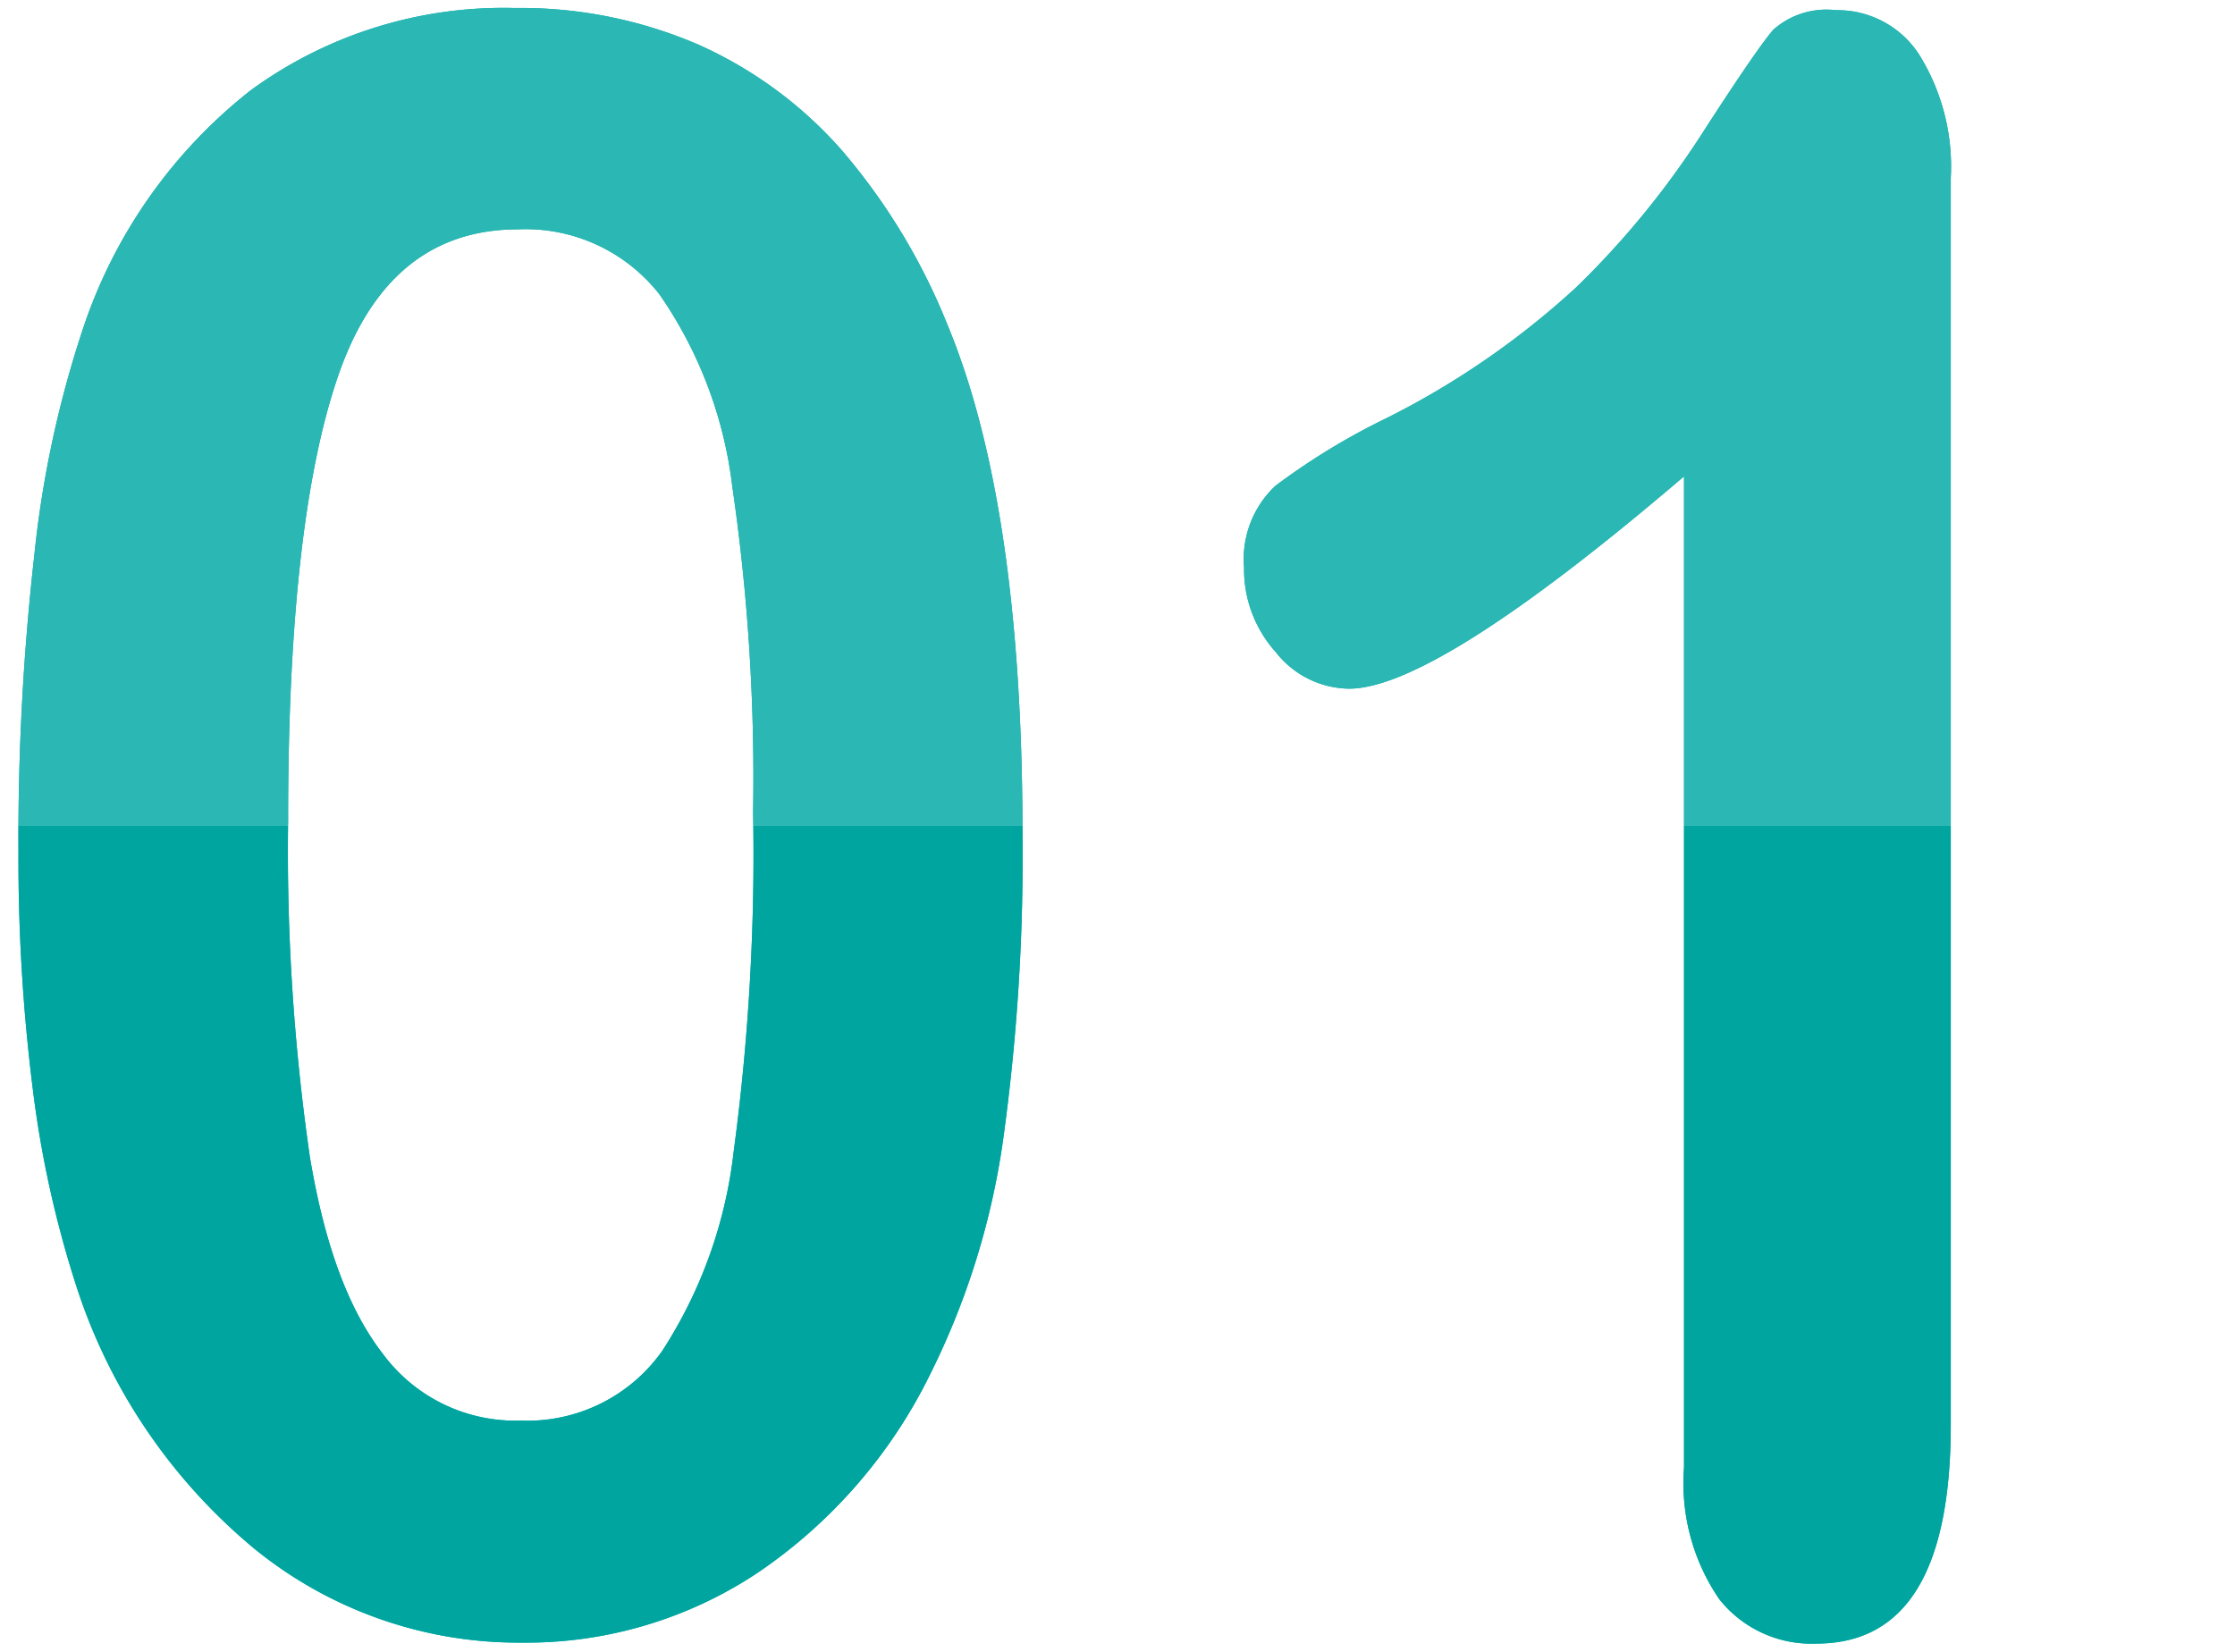
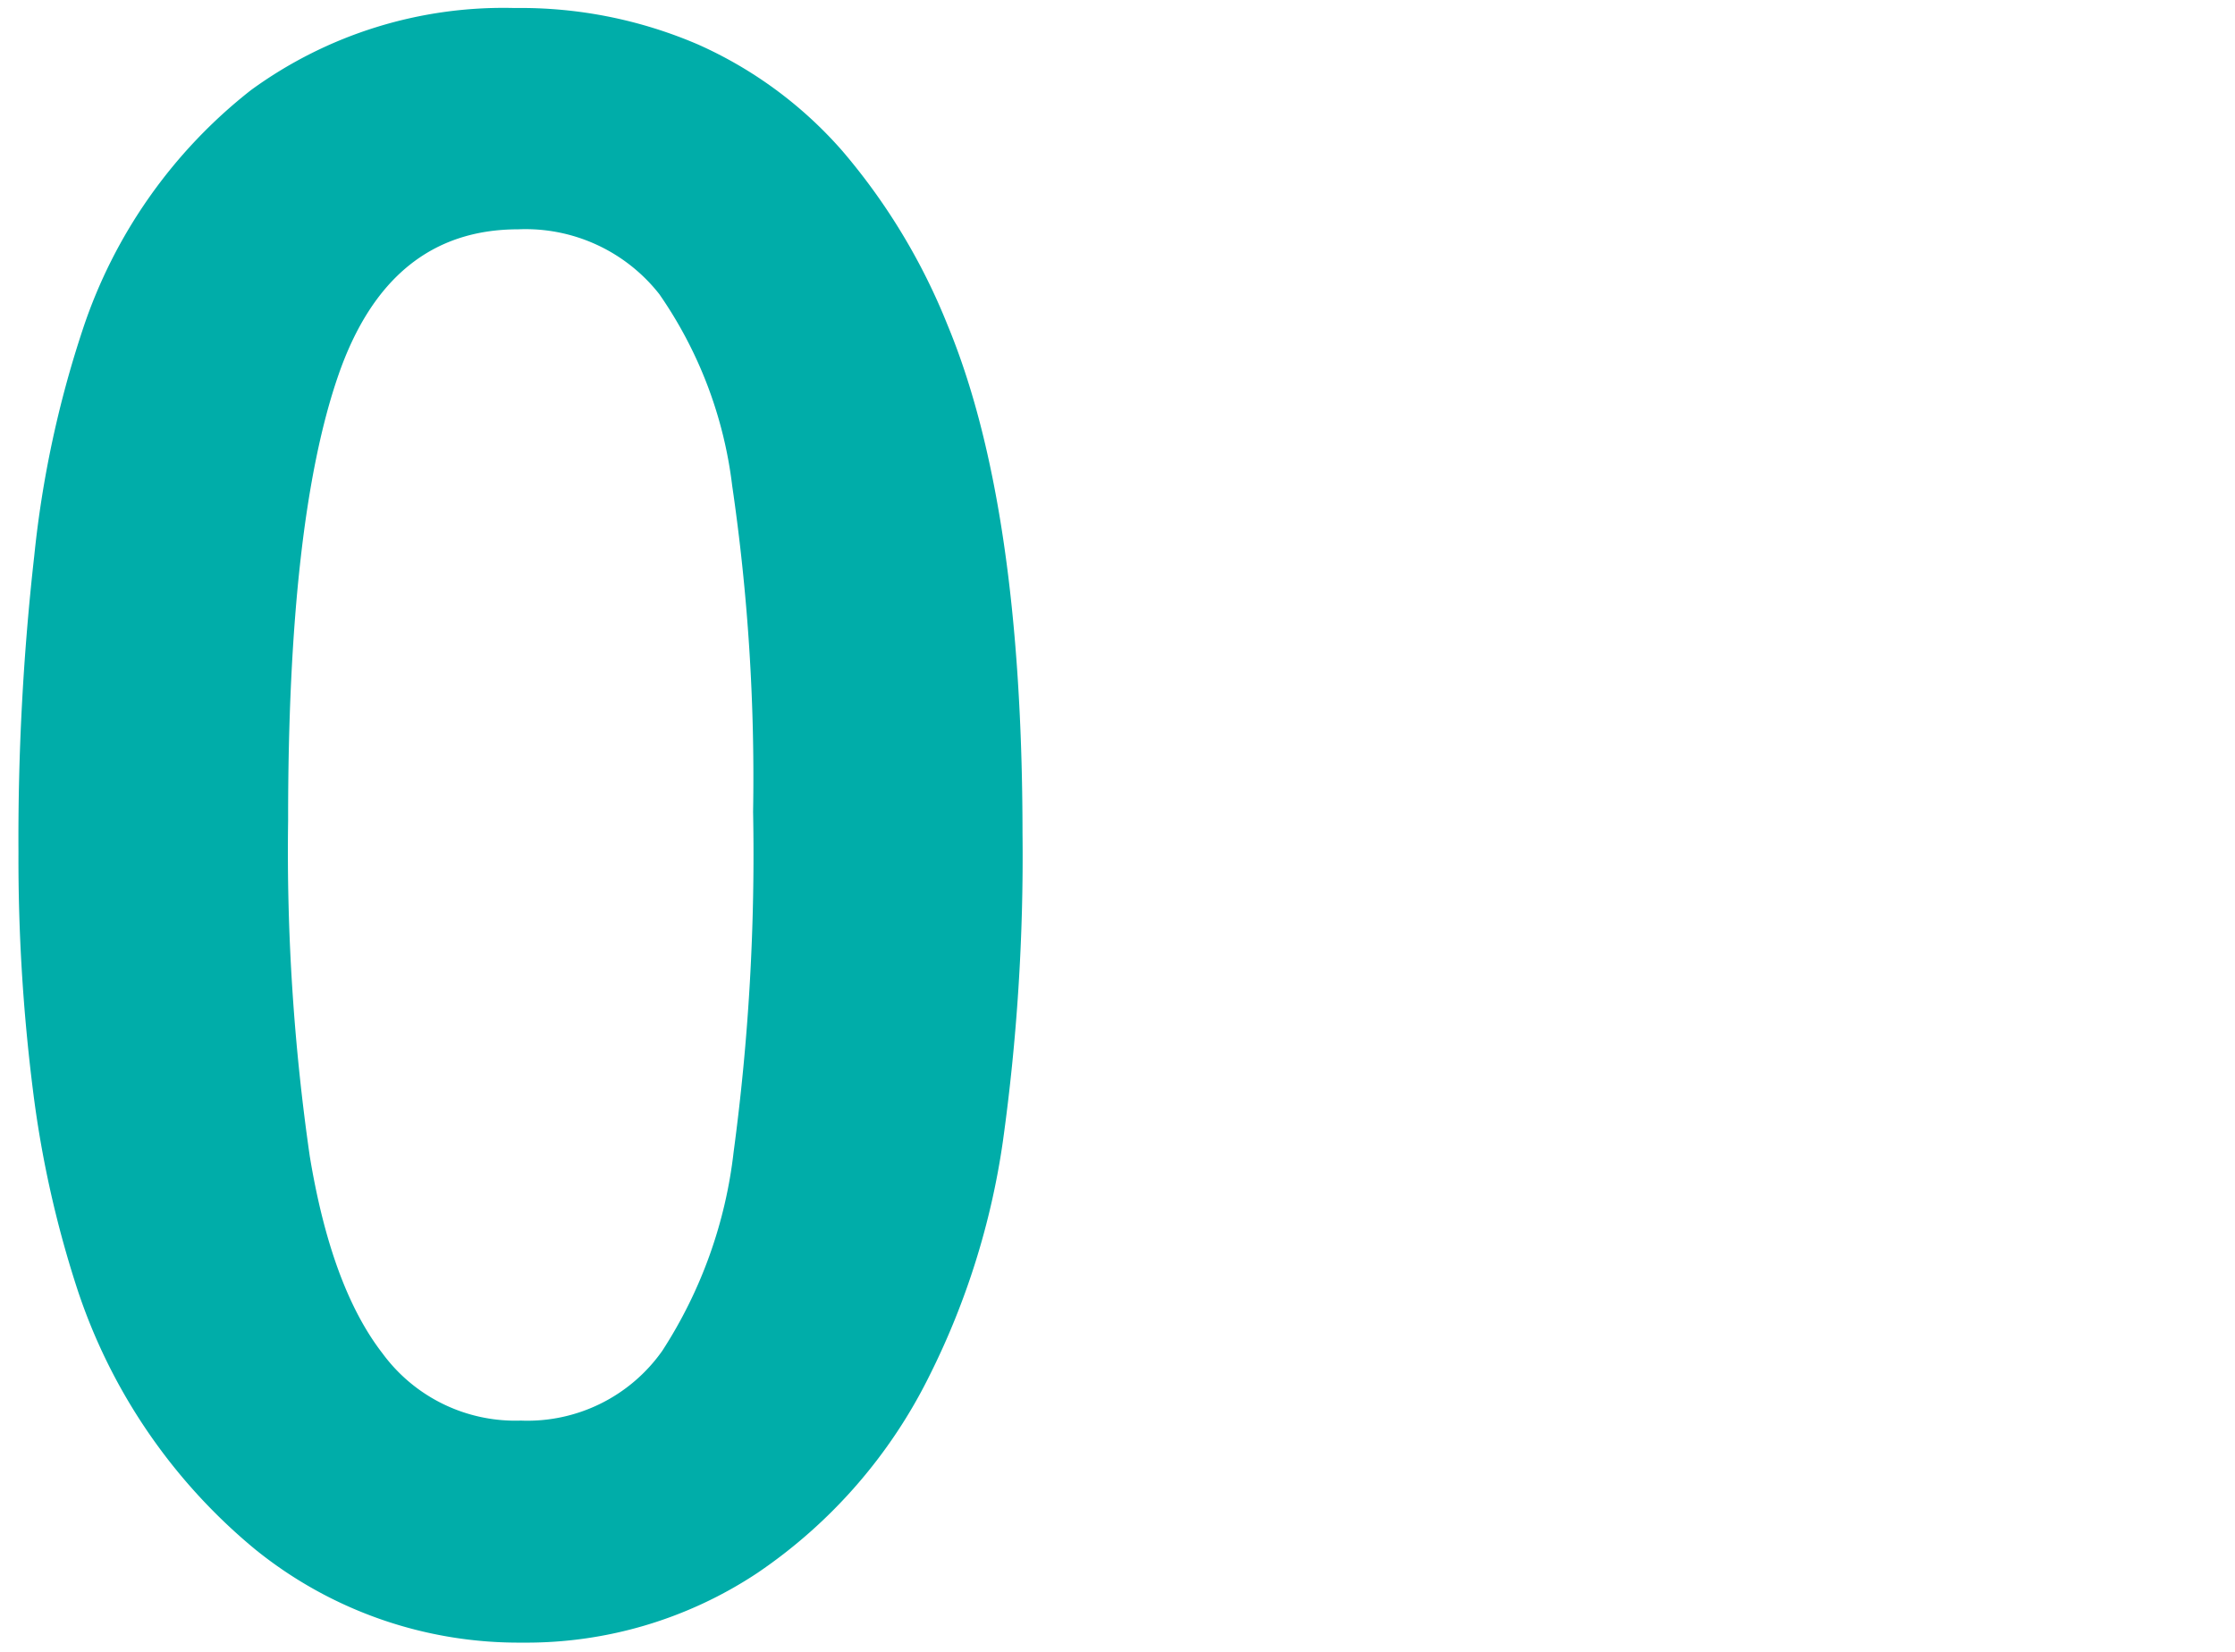
<svg xmlns="http://www.w3.org/2000/svg" id="レイヤー_1" data-name="レイヤー 1" viewBox="0 0 92 68">
  <defs>
    <style>.cls-1{fill:#00ada9;}.cls-2{fill:url(#名称未設定グラデーション_31);}.cls-3{fill:none;}</style>
    <linearGradient id="名称未設定グラデーション_31" x1="40.53" y1="67.67" x2="40.53" y2="0.33" gradientUnits="userSpaceOnUse">
      <stop offset="0" stop-color="#00a59f" />
      <stop offset="0.5" stop-color="#00a59f" />
      <stop offset="0.5" stop-color="#2bb7b3" />
      <stop offset="1" stop-color="#2bb7b3" />
    </linearGradient>
  </defs>
  <path class="cls-1" d="M42.09,34.31A85,85,0,0,1,41.28,47a31.48,31.48,0,0,1-3,9.59,21.09,21.09,0,0,1-7.1,8.16,17.19,17.19,0,0,1-9.69,2.87,17.23,17.23,0,0,1-11-3.85A23.37,23.37,0,0,1,3.18,53.06a43.73,43.73,0,0,1-1.83-8.23,76,76,0,0,1-.59-9.75,104,104,0,0,1,.65-12.2,43.64,43.64,0,0,1,2-9.33,20.83,20.83,0,0,1,6.92-9.84A17.64,17.64,0,0,1,21.18.33a18.47,18.47,0,0,1,7.55,1.5,17.15,17.15,0,0,1,5.95,4.39A25.7,25.7,0,0,1,39,13.37Q42.08,20.78,42.09,34.31ZM31,33.42A83,83,0,0,0,30.14,20a17.48,17.48,0,0,0-3-7.89,7,7,0,0,0-5.81-2.67q-5.32,0-7.4,6T11.86,33.78a87.85,87.85,0,0,0,.89,13.81c.59,3.58,1.58,6.3,3,8.13a6.78,6.78,0,0,0,5.69,2.76,6.79,6.79,0,0,0,5.82-2.87,19,19,0,0,0,2.94-8.2A92,92,0,0,0,31,33.42Z" />
-   <path class="cls-1" d="M69.32,60.41V19.61q-10.24,8.75-13.8,8.74a3.89,3.89,0,0,1-3-1.5,5.1,5.1,0,0,1-1.31-3.48A4.14,4.14,0,0,1,52.5,20a28,28,0,0,1,4.56-2.78,34,34,0,0,0,7.81-5.38,35.7,35.7,0,0,0,5.18-6.32Q72.32,2,73,1.22a3.3,3.3,0,0,1,2.58-.8A4,4,0,0,1,79,2.25,8.73,8.73,0,0,1,80.3,7.32V58.66q0,9-5.53,9a4.84,4.84,0,0,1-4-1.83A8.45,8.45,0,0,1,69.32,60.41Z" />
-   <path class="cls-2" d="M42.09,34.31A85,85,0,0,1,41.28,47a31.48,31.48,0,0,1-3,9.59,21.09,21.09,0,0,1-7.1,8.16,17.19,17.19,0,0,1-9.69,2.87,17.23,17.23,0,0,1-11-3.85A23.37,23.37,0,0,1,3.18,53.06a43.73,43.73,0,0,1-1.83-8.23,76,76,0,0,1-.59-9.75,104,104,0,0,1,.65-12.2,43.64,43.64,0,0,1,2-9.33,20.83,20.83,0,0,1,6.92-9.84A17.64,17.64,0,0,1,21.18.33a18.47,18.47,0,0,1,7.55,1.5,17.15,17.15,0,0,1,5.95,4.39A25.7,25.7,0,0,1,39,13.37Q42.08,20.78,42.09,34.31ZM31,33.42A83,83,0,0,0,30.14,20a17.48,17.48,0,0,0-3-7.89,7,7,0,0,0-5.81-2.67q-5.32,0-7.4,6T11.86,33.78a87.85,87.85,0,0,0,.89,13.81c.59,3.58,1.58,6.3,3,8.13a6.78,6.78,0,0,0,5.69,2.76,6.79,6.79,0,0,0,5.82-2.87,19,19,0,0,0,2.94-8.2A92,92,0,0,0,31,33.42Z" />
-   <path class="cls-2" d="M69.32,60.41V19.61q-10.24,8.75-13.8,8.74a3.89,3.89,0,0,1-3-1.5,5.1,5.1,0,0,1-1.31-3.48A4.14,4.14,0,0,1,52.5,20a28,28,0,0,1,4.56-2.78,34,34,0,0,0,7.81-5.38,35.7,35.7,0,0,0,5.18-6.32Q72.32,2,73,1.22a3.3,3.3,0,0,1,2.58-.8A4,4,0,0,1,79,2.25,8.73,8.73,0,0,1,80.3,7.32V58.66q0,9-5.53,9a4.84,4.84,0,0,1-4-1.83A8.45,8.45,0,0,1,69.32,60.41Z" />
-   <rect class="cls-3" width="92" height="68" />
</svg>